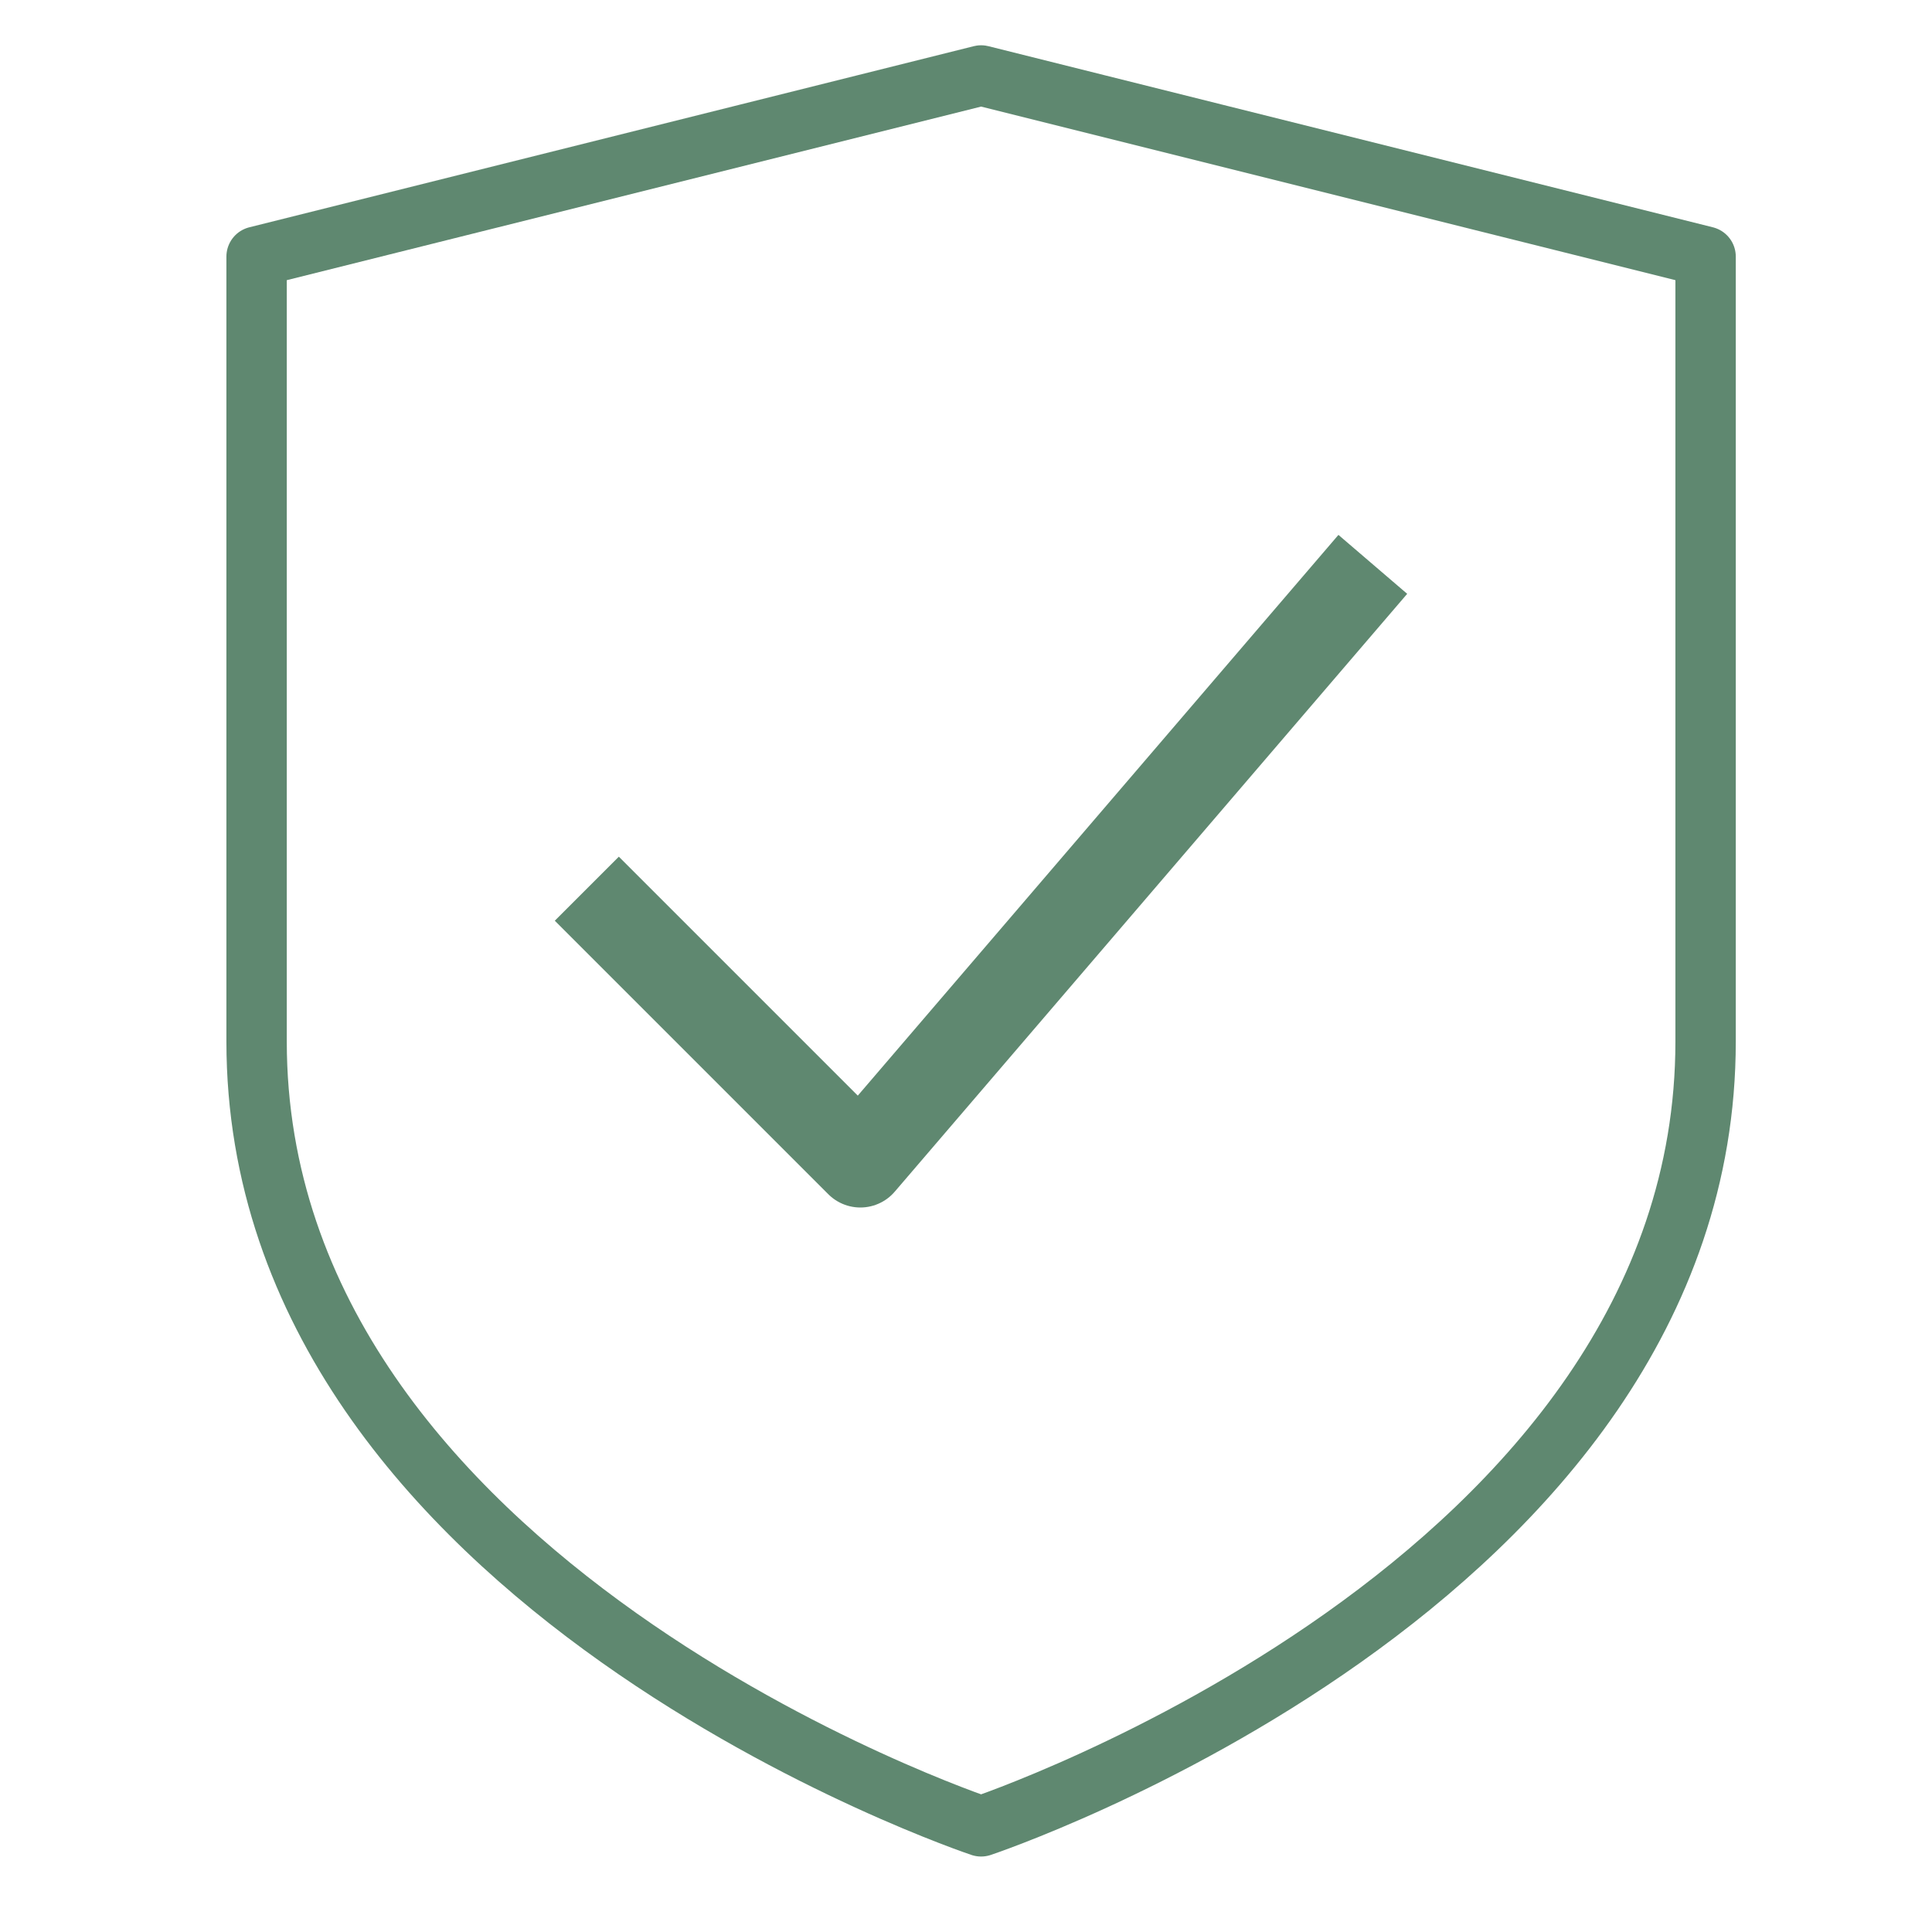
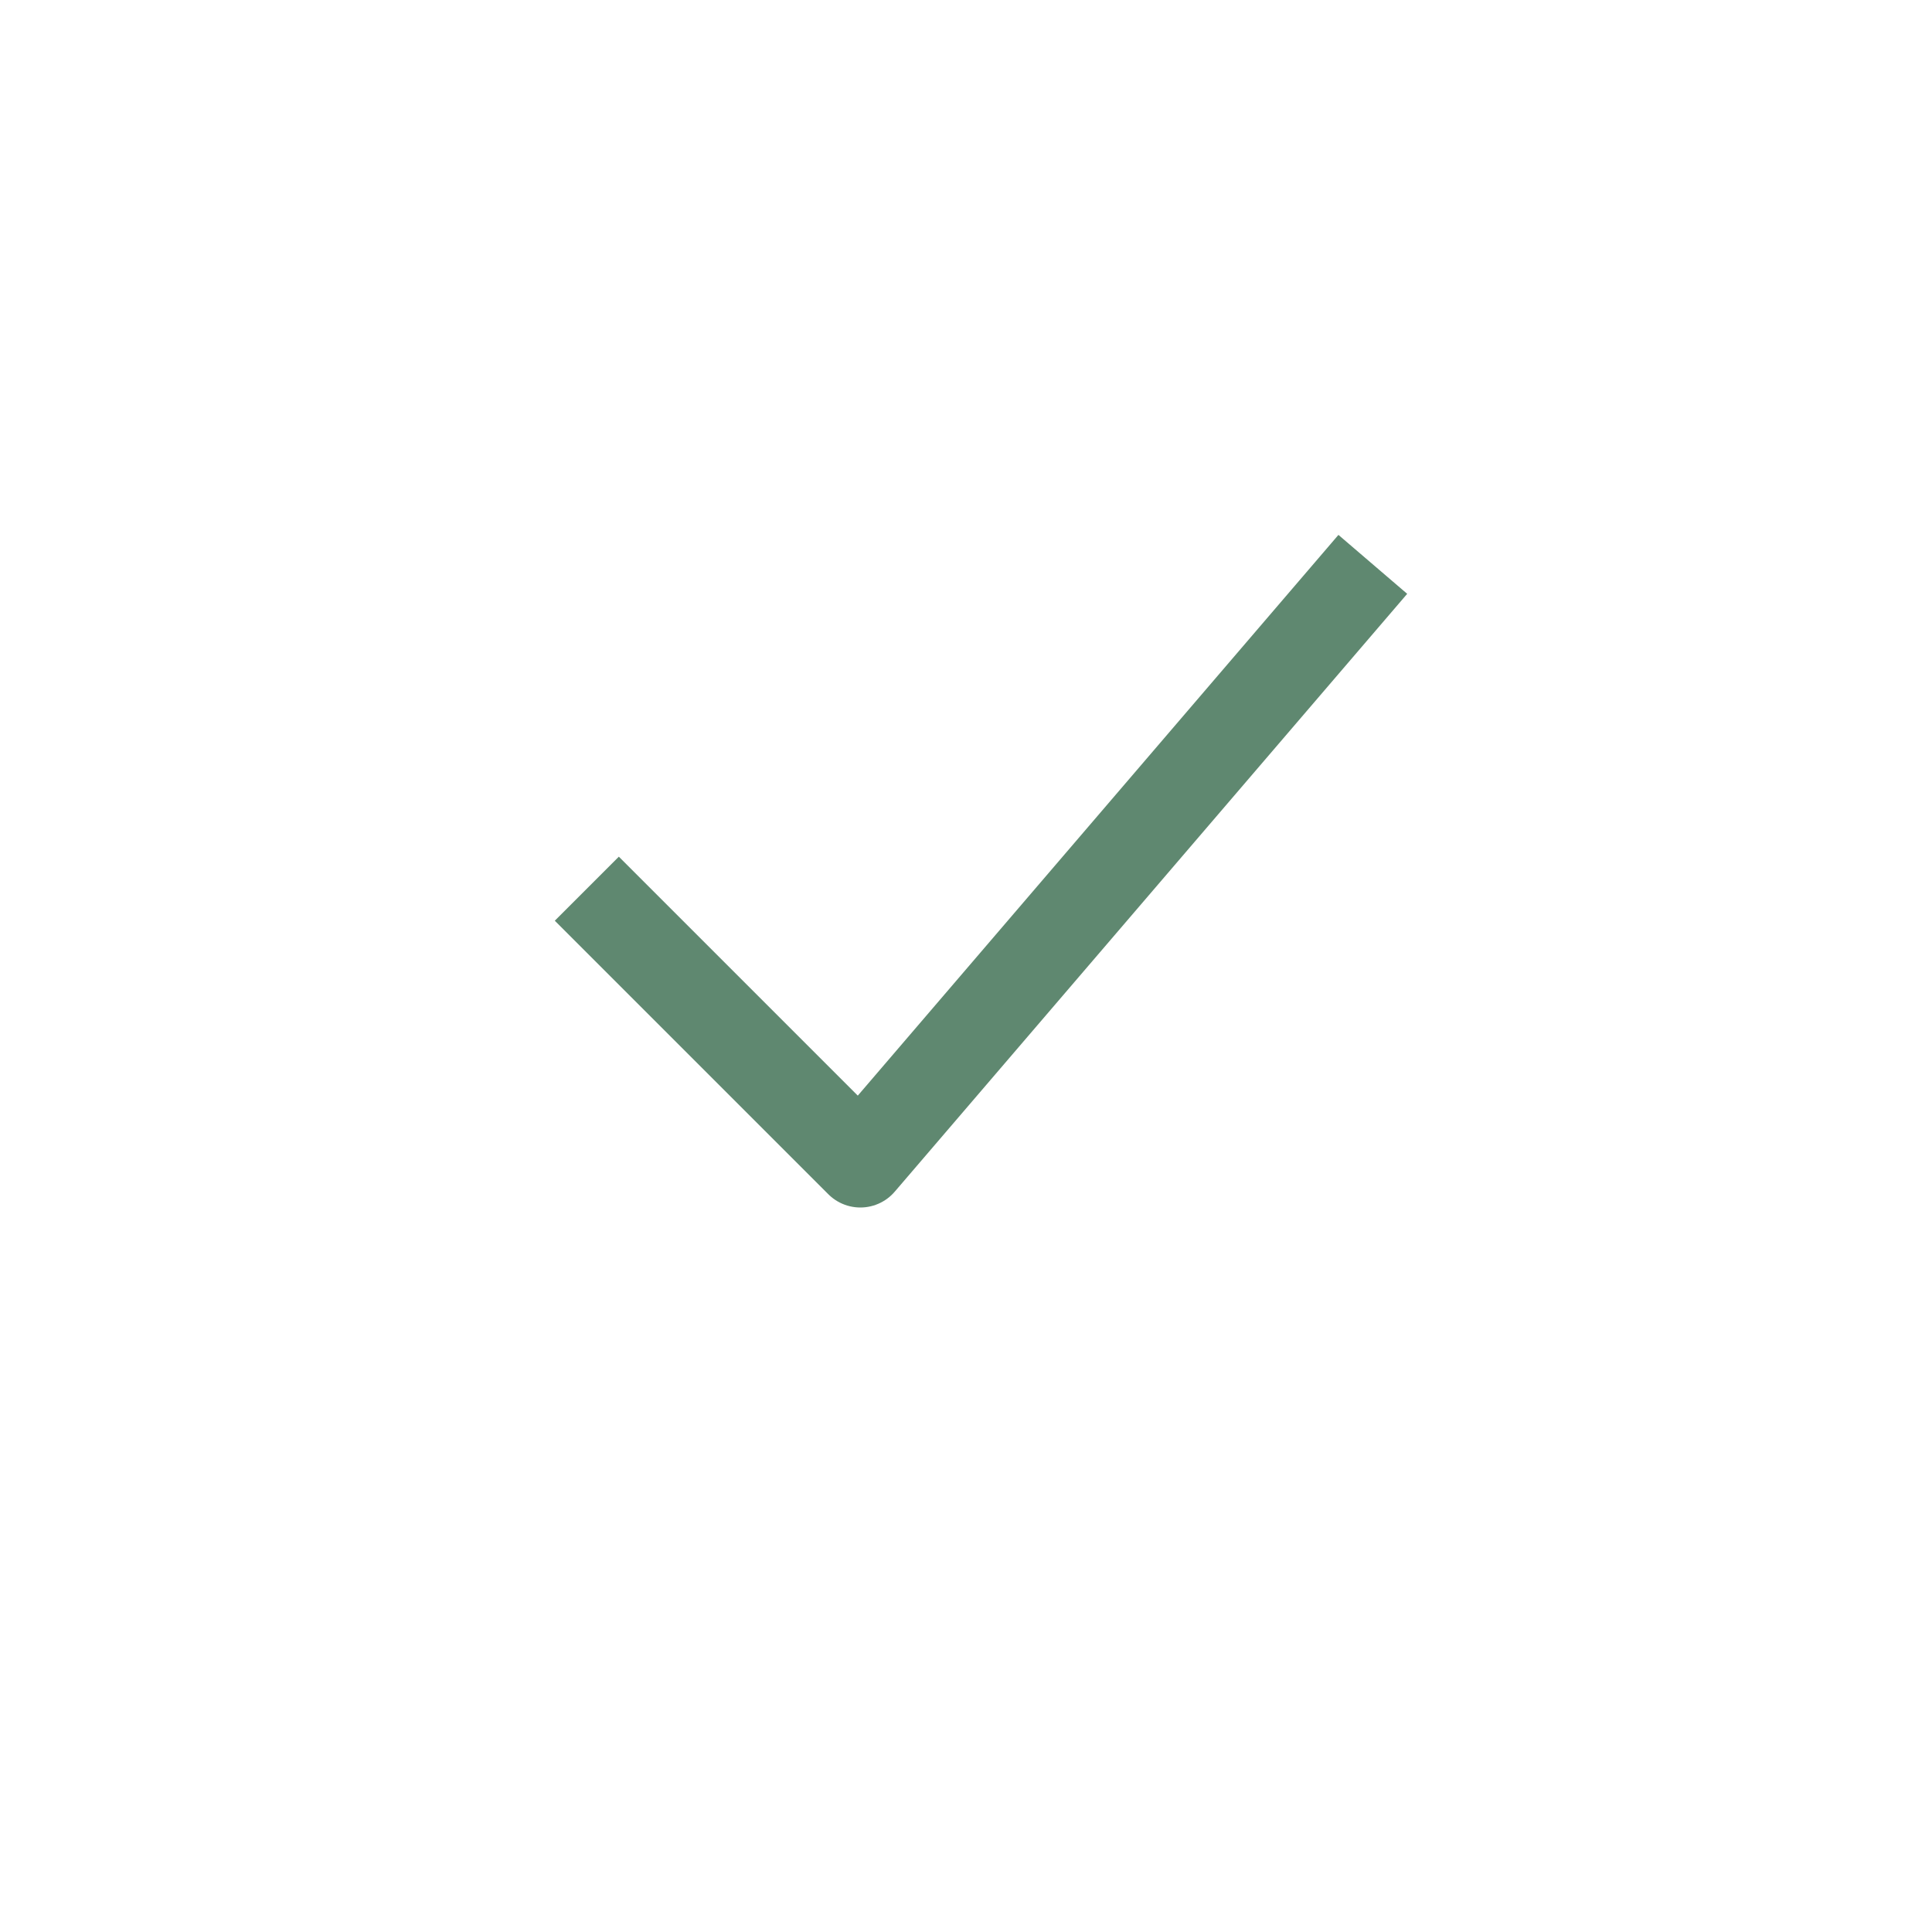
<svg xmlns="http://www.w3.org/2000/svg" fill="none" height="32" viewBox="0 0 32 32" width="32">
  <g stroke="#5f8870" stroke-linejoin="round">
-     <path d="m28.25 17.25c0 9-12 13-12 13s-12-4-12-13v-13l12-3 12 3z" stroke-linecap="round" />
    <path d="m10.25 15.25 4 4 8-9.333" stroke-linecap="square" stroke-width="1.5" />
  </g>
</svg>